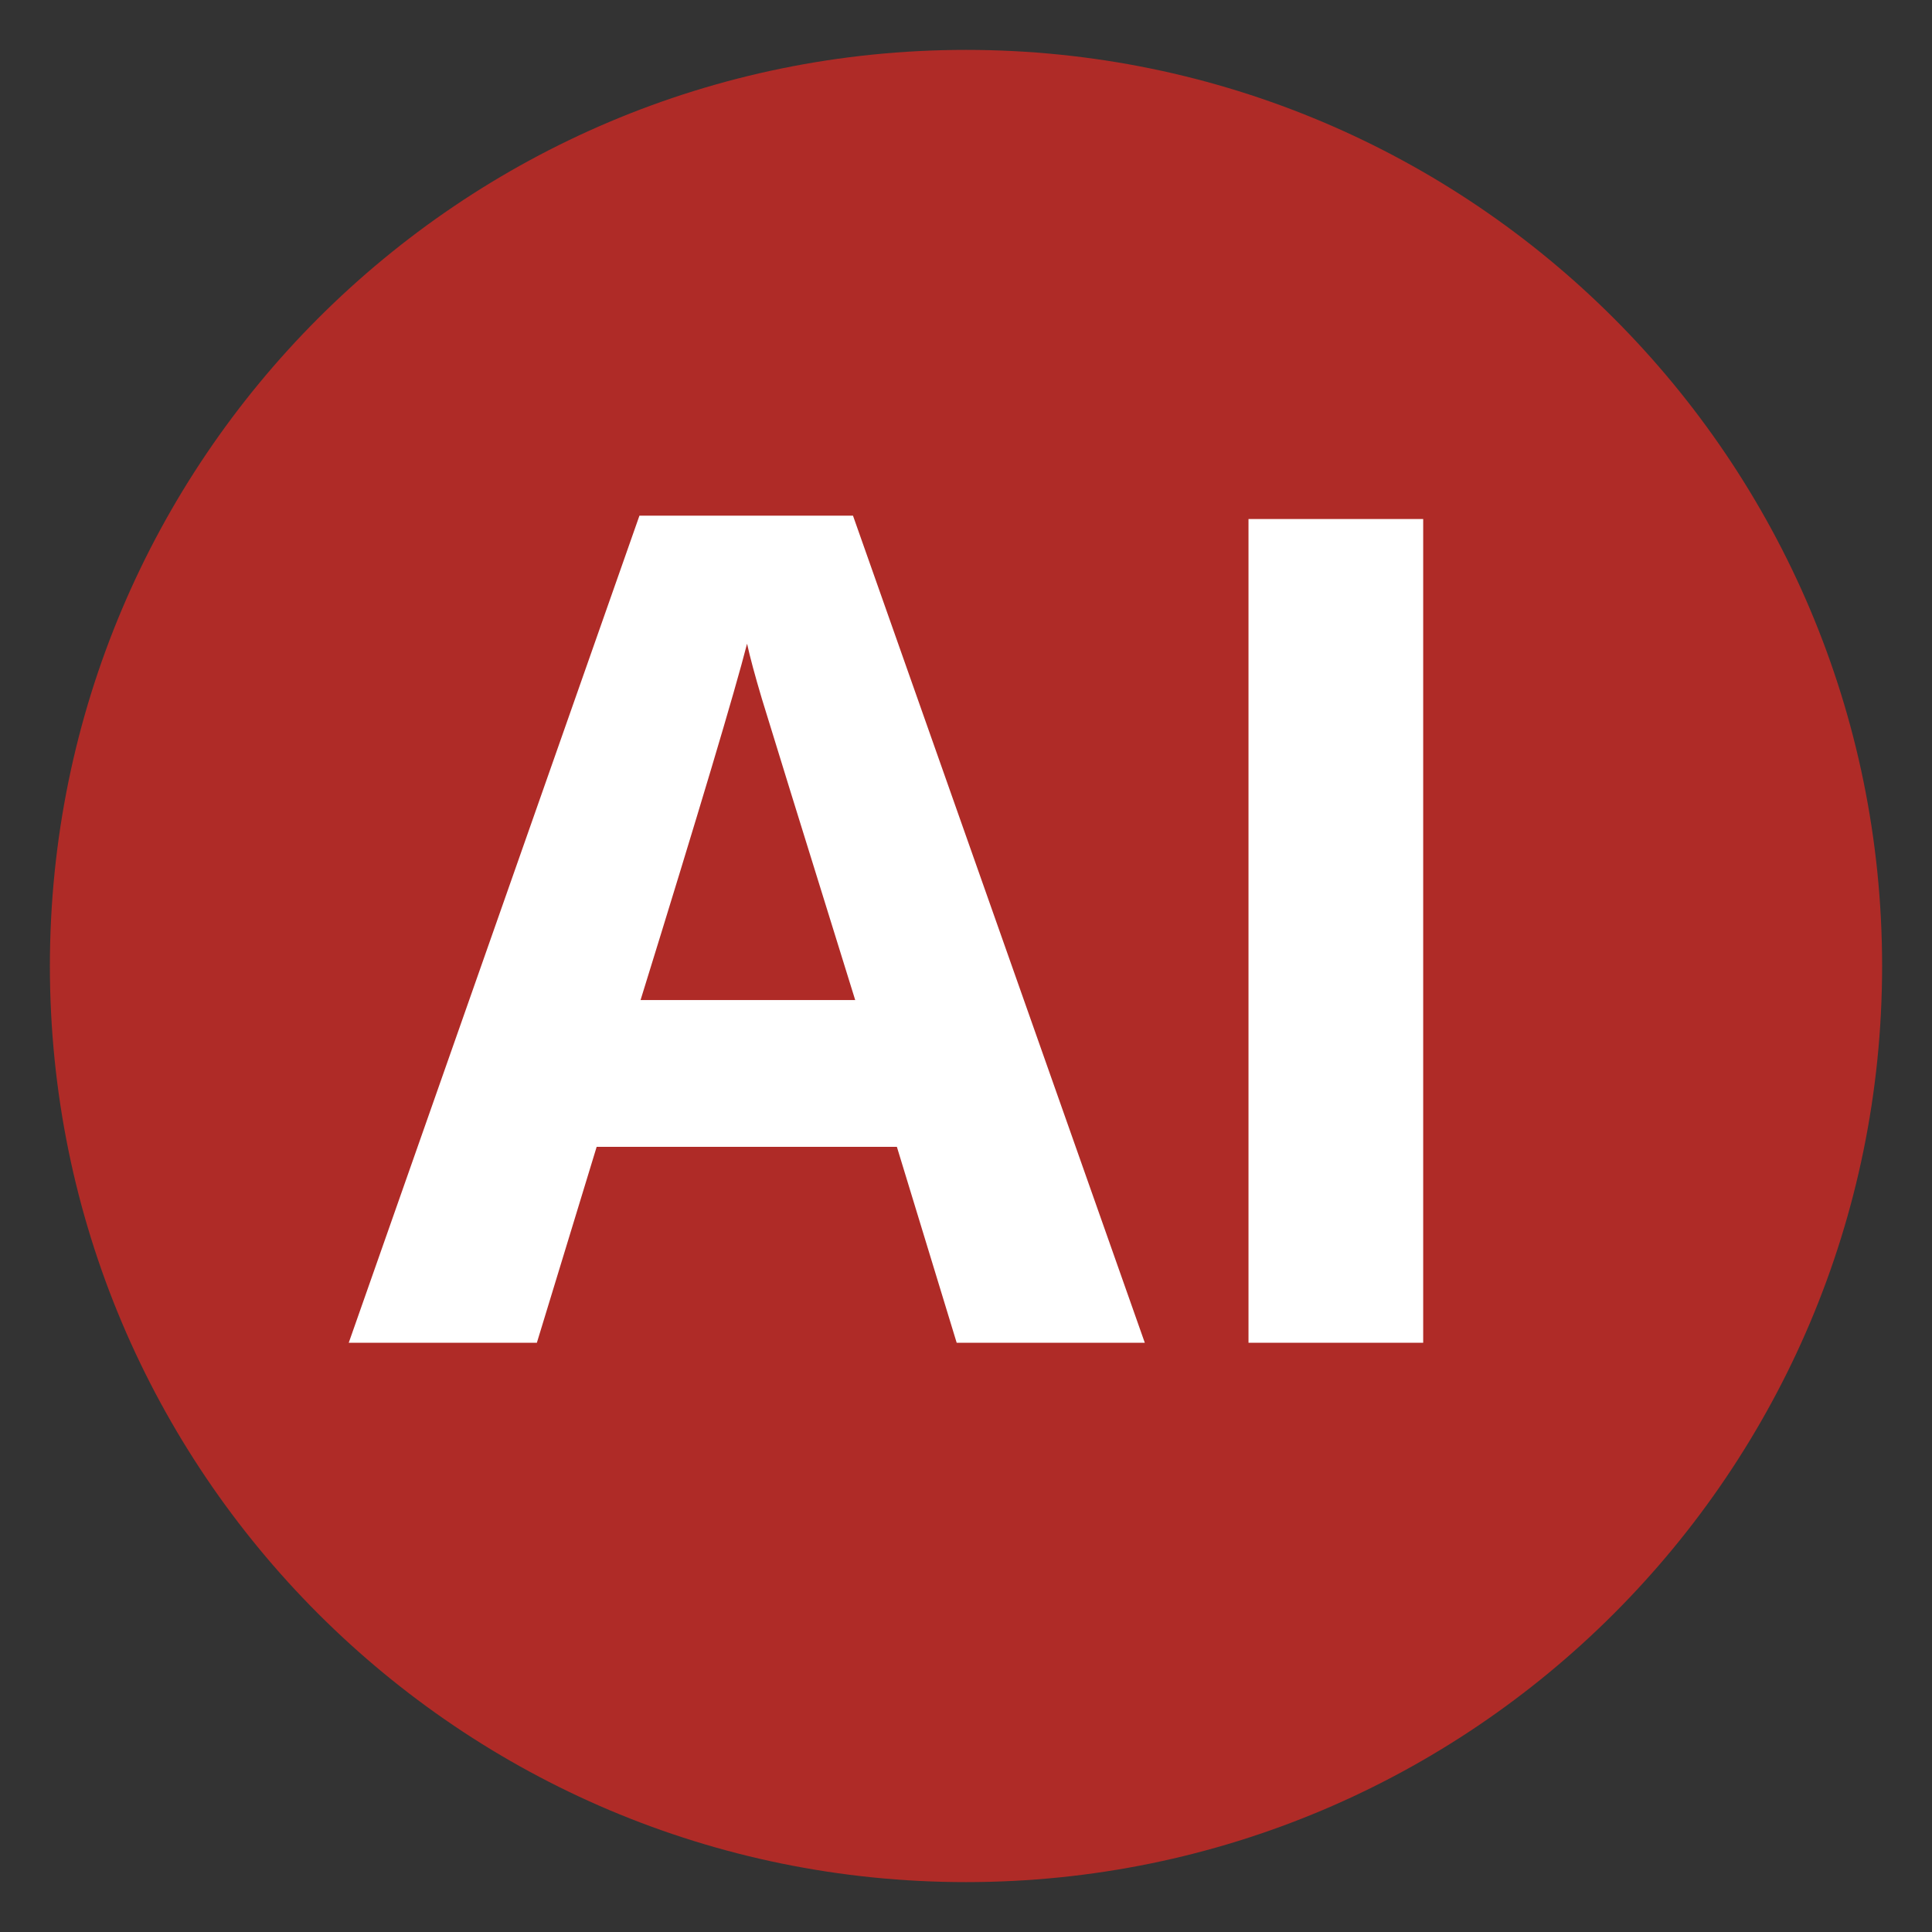
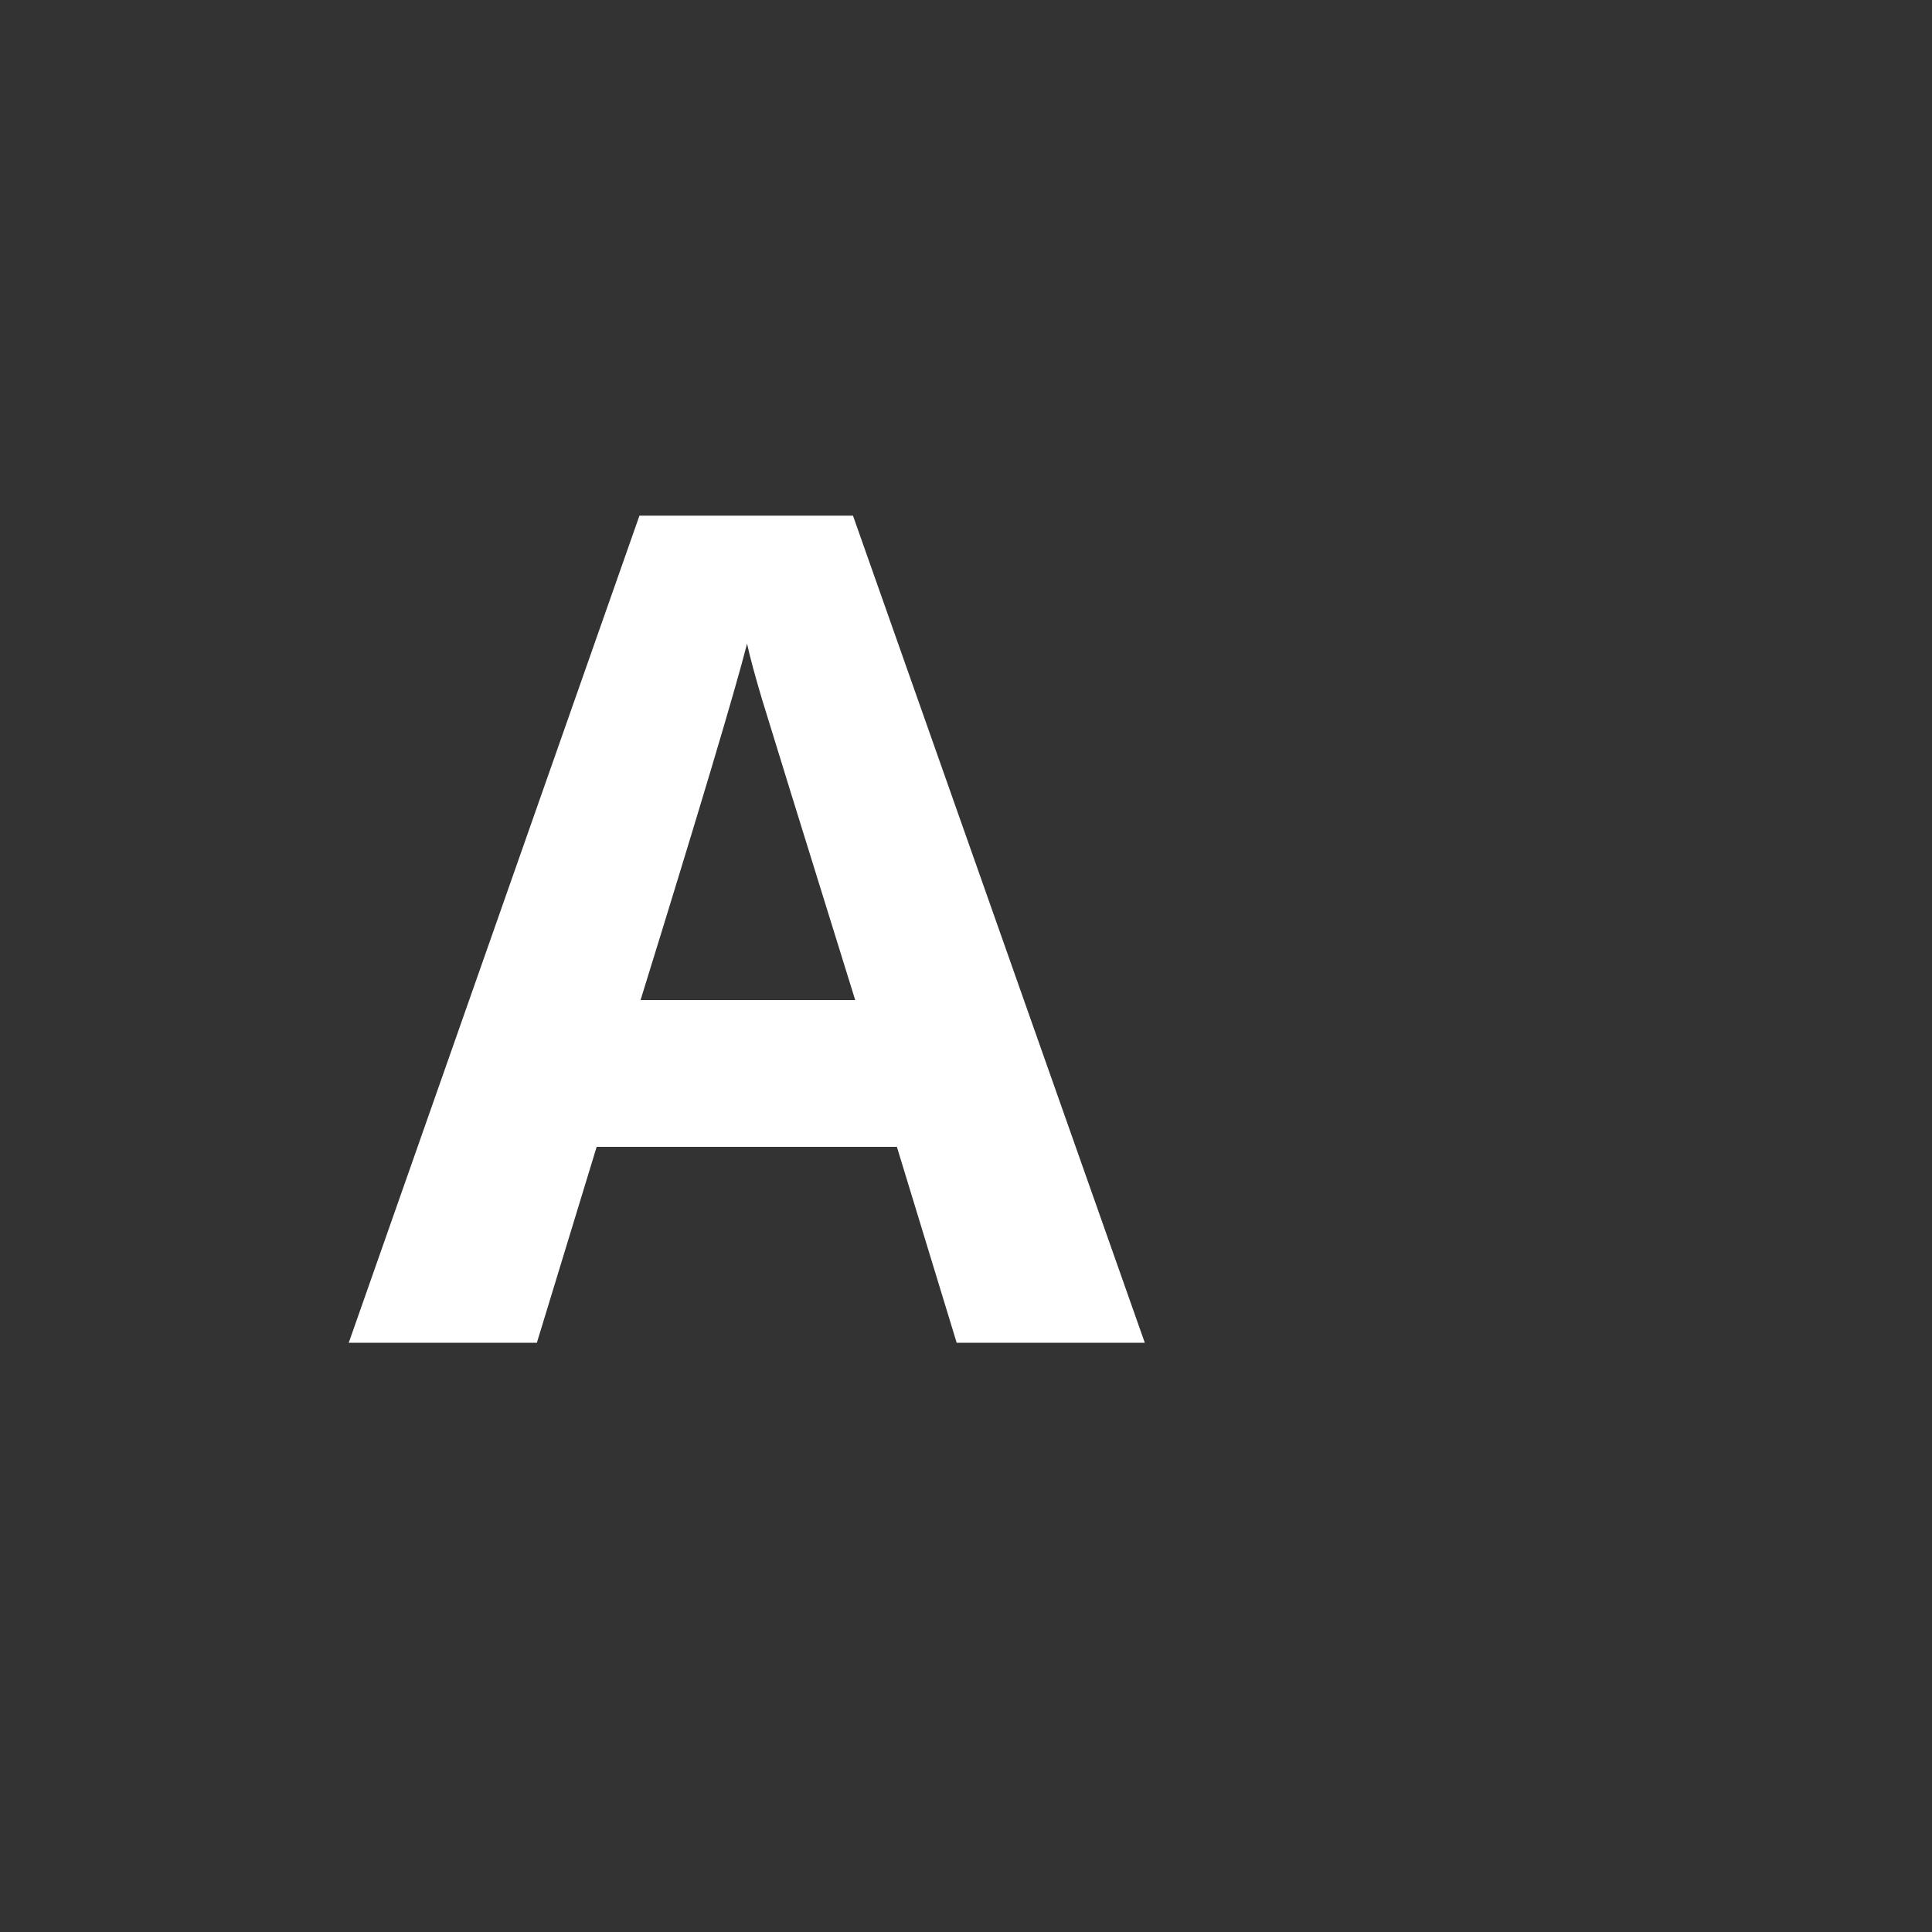
<svg xmlns="http://www.w3.org/2000/svg" width="144" viewBox="0 0 108 108" height="144" preserveAspectRatio="xMidYMid meet">
  <rect x="0" y="0" width="108" height="108" fill="#333333" stroke="none" />
  <defs>
    <g />
    <clipPath id="2a7a94f0a2">
      <path d="M 2.789 2.789 L 105.211 2.789 L 105.211 105.211 L 2.789 105.211 Z M 2.789 2.789 " clip-rule="nonzero" />
    </clipPath>
    <clipPath id="6d7eb241ee">
-       <path d="M 54 2.789 C 25.719 2.789 2.789 25.719 2.789 54 C 2.789 82.281 25.719 105.211 54 105.211 C 82.281 105.211 105.211 82.281 105.211 54 C 105.211 25.719 82.281 2.789 54 2.789 " clip-rule="nonzero" />
-     </clipPath>
+       </clipPath>
  </defs>
  <g clip-path="url(#2a7a94f0a2)">
    <g clip-path="url(#6d7eb241ee)">
      <path fill="#af2b27" d="M 2.789 2.789 L 105.211 2.789 L 105.211 105.211 L 2.789 105.211 Z M 2.789 2.789 " fill-opacity="1" fill-rule="nonzero" />
    </g>
  </g>
  <g fill="#ffffff" fill-opacity="1">
    <g transform="translate(19.495, 75.061)">
      <g>
        <path d="M 33.984 0 L 30.641 -10.953 L 13.859 -10.953 L 10.516 0 L 0 0 L 16.25 -46.234 L 28.188 -46.234 L 44.5 0 Z M 28.312 -19.156 C 25.227 -29.082 23.488 -34.695 23.094 -36 C 22.707 -37.301 22.43 -38.328 22.266 -39.078 C 21.578 -36.391 19.594 -29.75 16.312 -19.156 Z M 28.312 -19.156 " />
      </g>
    </g>
    <g transform="translate(63.995, 75.061)">
      <g>
-         <path d="M 5.797 0 L 5.797 -46.047 L 15.562 -46.047 L 15.562 0 Z M 5.797 0 " />
-       </g>
+         </g>
    </g>
  </g>
</svg>